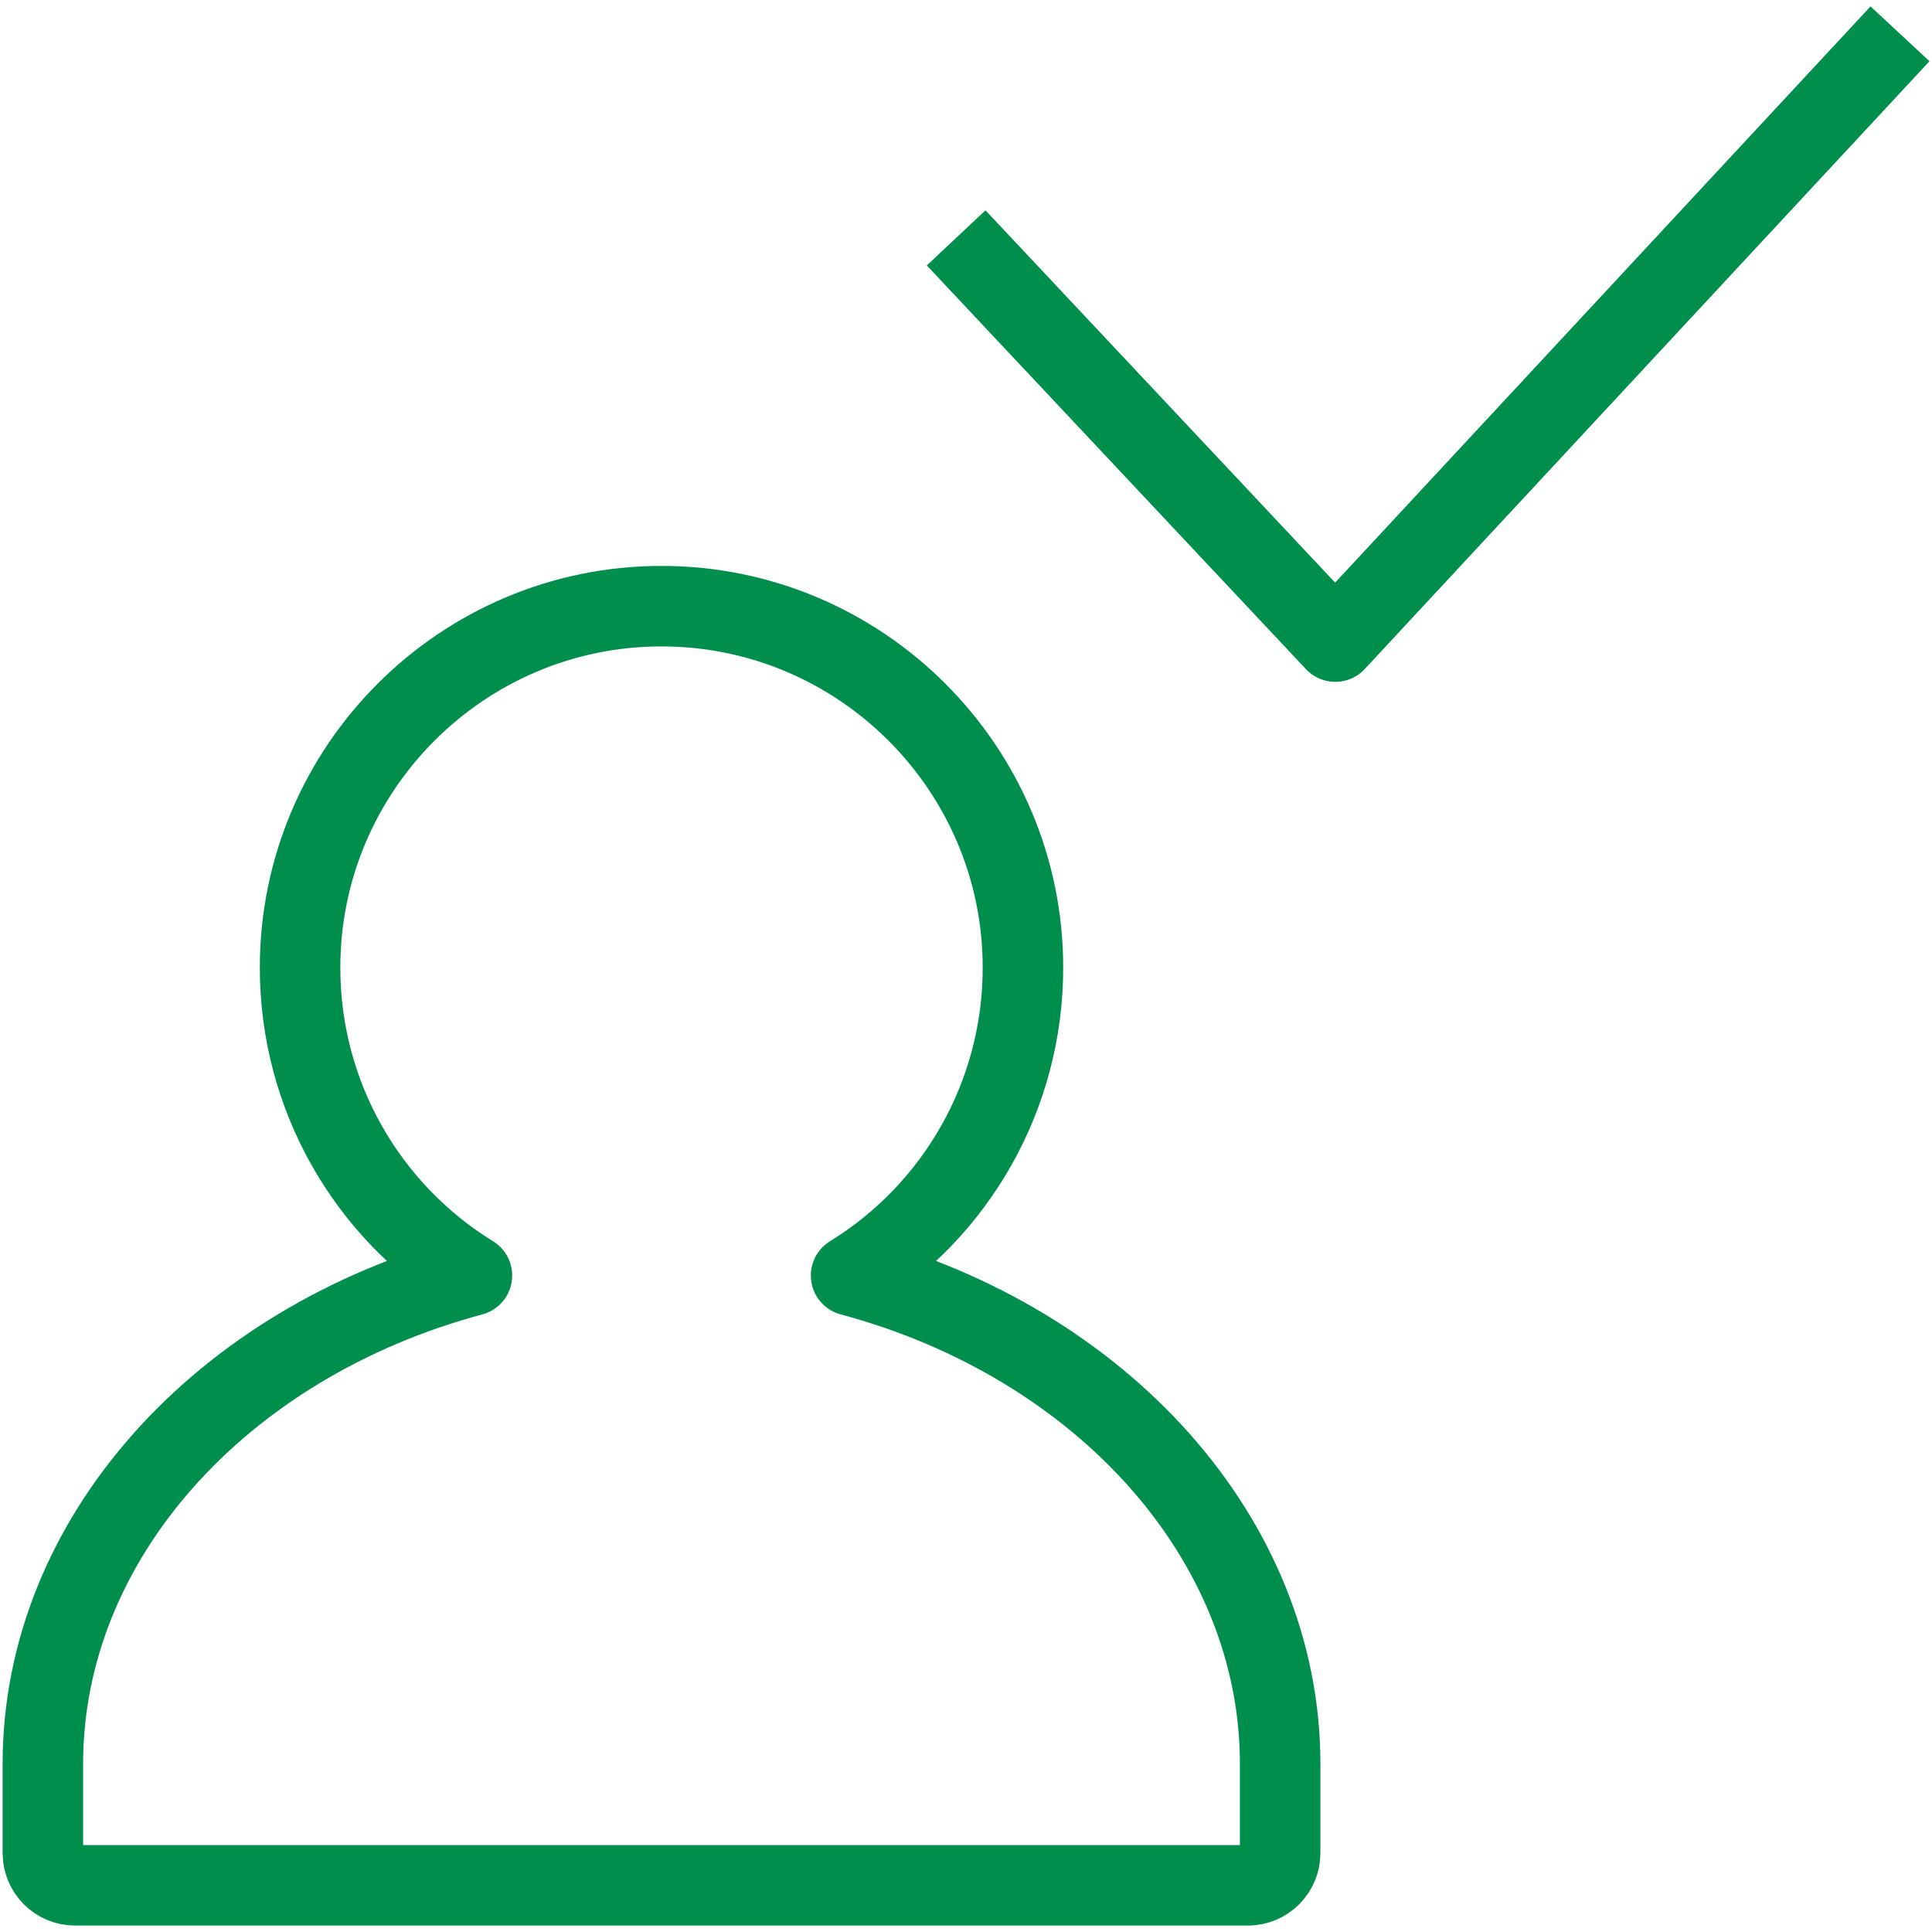
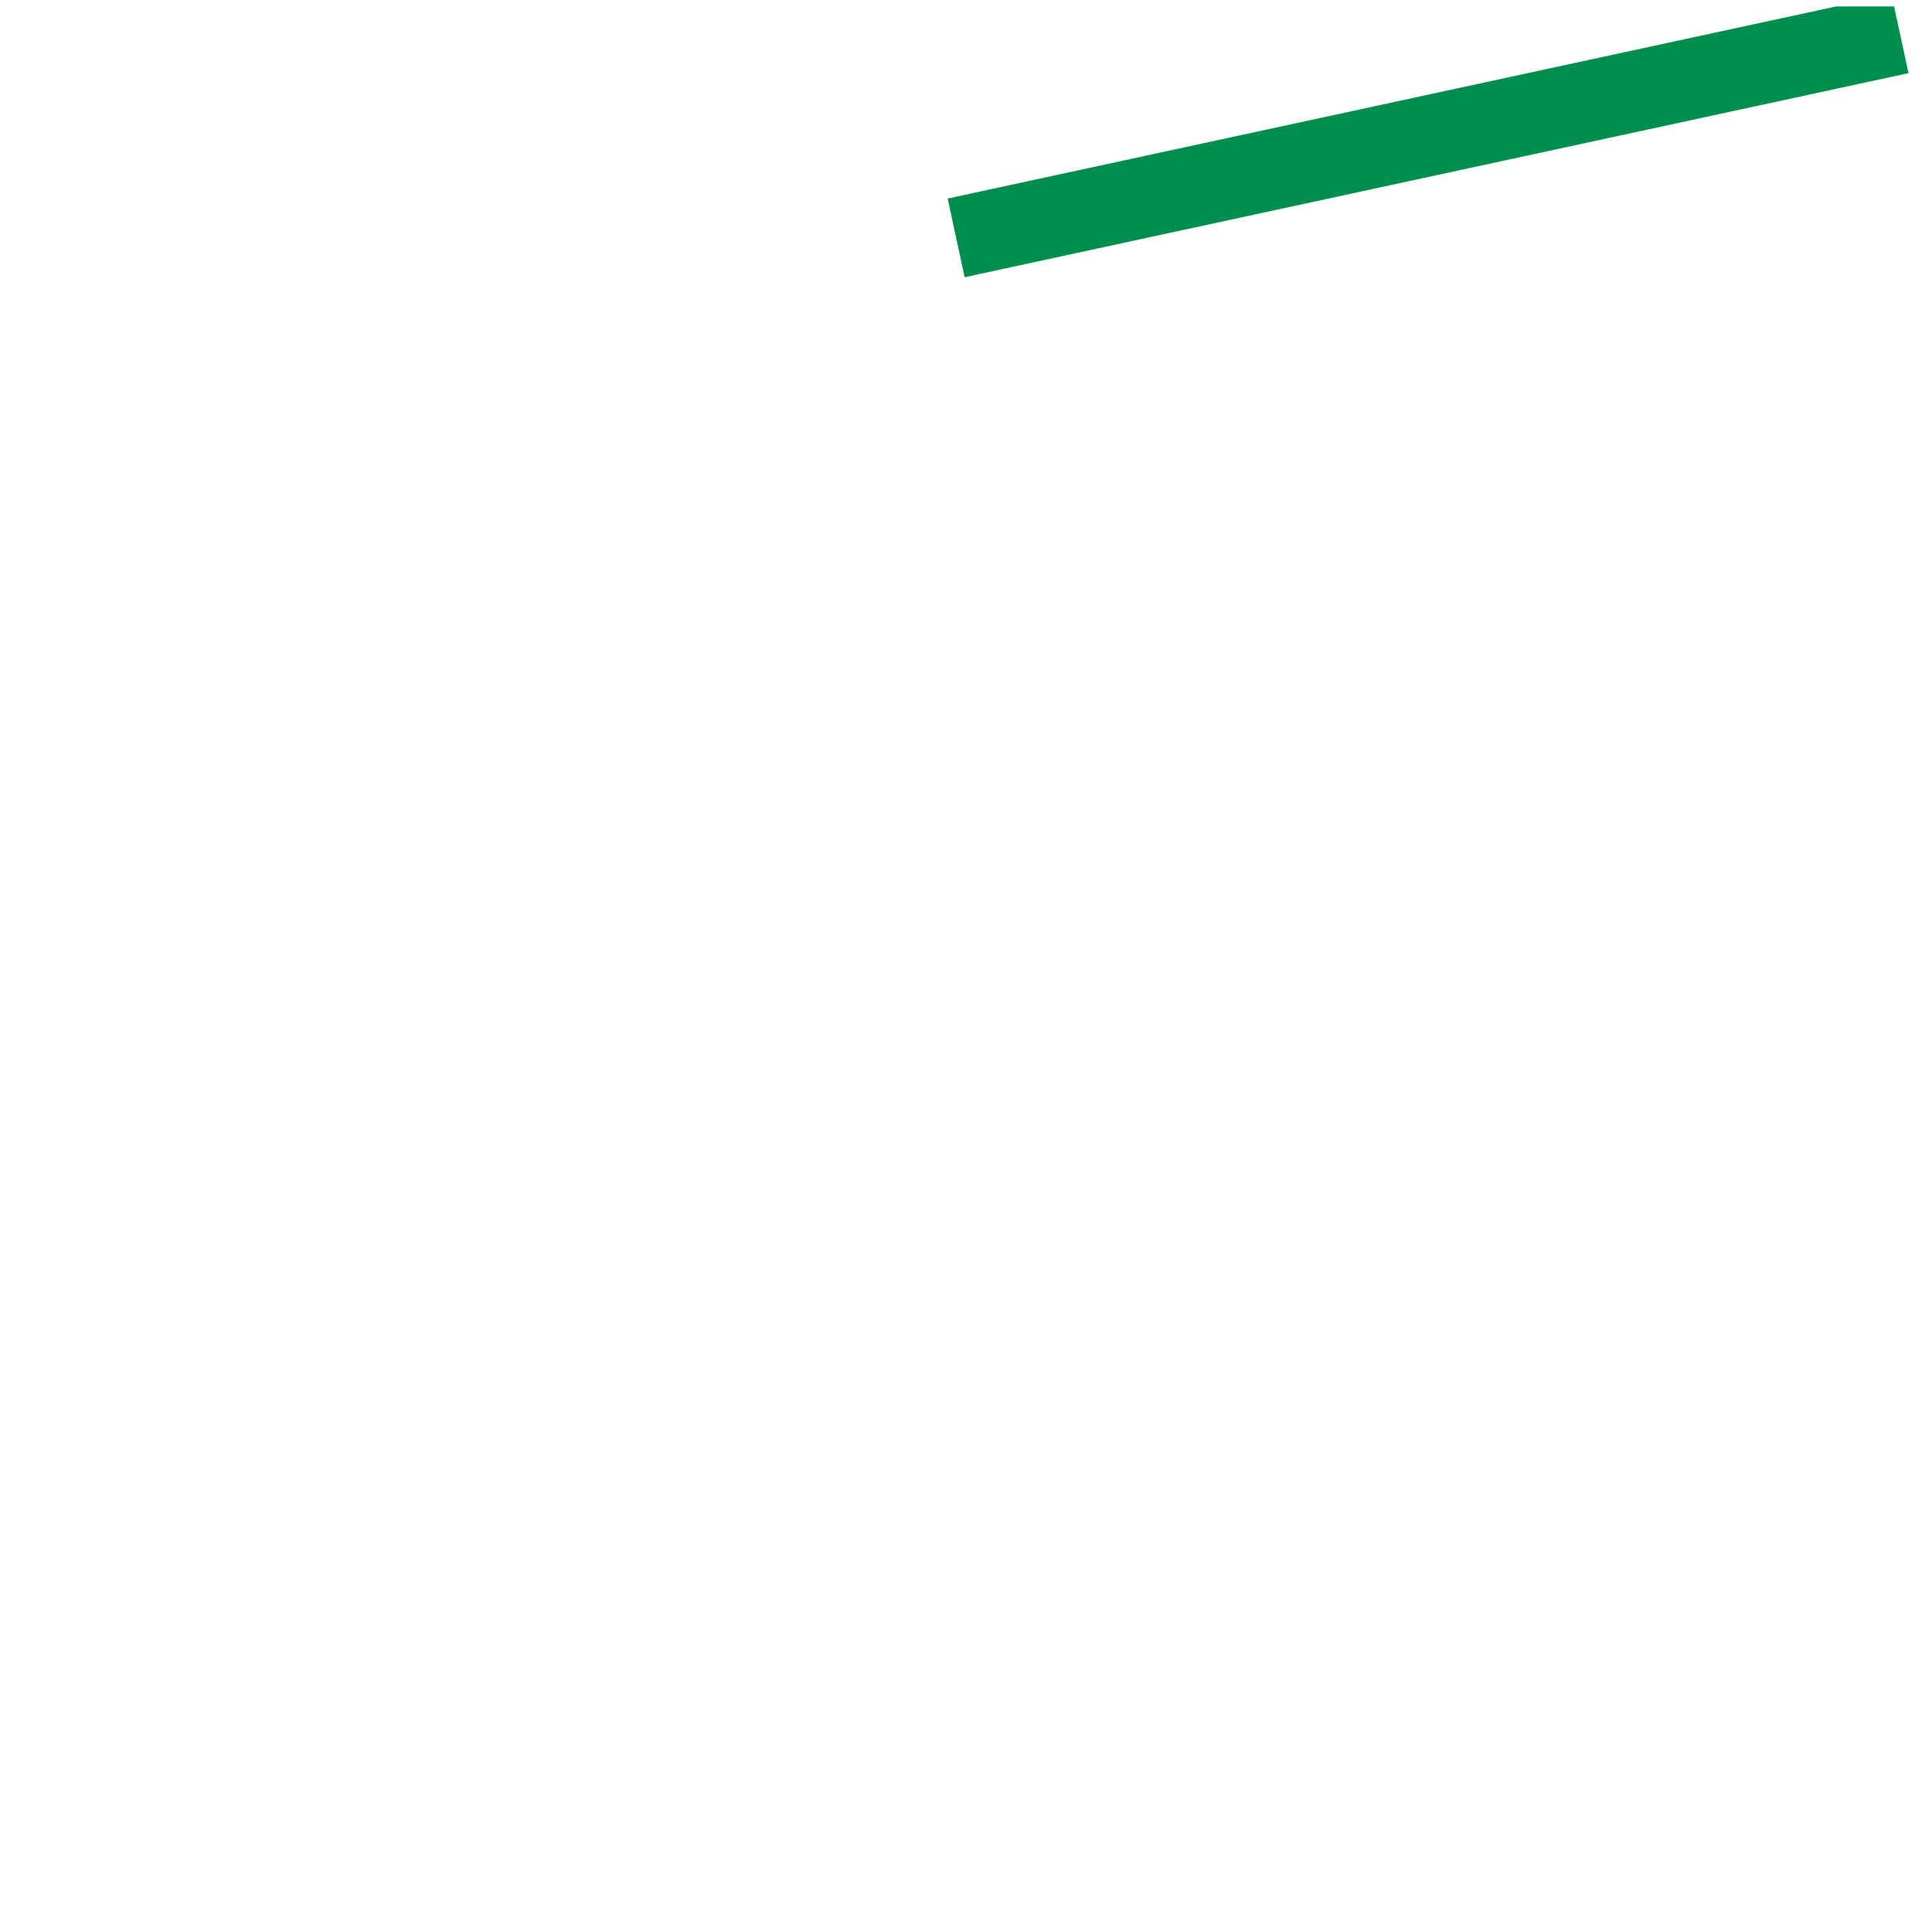
<svg xmlns="http://www.w3.org/2000/svg" width="48" height="48" viewBox="0 0 48 48" fill="none">
  <g clip-path="url(#clip0_2742_5670)">
-     <path d="M31.015 46.84H1.865C1.425 46.84 1.065 46.48 1.065 46.04V43.82C1.065 38.23 5.495 33.36 11.725 31.69C9.125 30.09 7.455 27.23 7.455 24.04C7.455 19.09 11.485 15.06 16.435 15.06C21.385 15.06 25.415 19.09 25.415 24.04C25.415 27.23 23.745 30.09 21.145 31.69C27.375 33.36 31.805 38.24 31.805 43.82V46.04C31.805 46.48 31.445 46.84 31.005 46.84H31.015Z" stroke="#008E4D" stroke-width="2" stroke-linejoin="round" />
-     <path d="M23.755 5.91L33.175 15.94L47.205 0.84" stroke="#008E4D" stroke-width="2" stroke-linejoin="round" />
+     <path d="M23.755 5.91L47.205 0.84" stroke="#008E4D" stroke-width="2" stroke-linejoin="round" />
  </g>
  <defs>
    <clipPath id="clip0_2742_5670">
      <rect width="47.87" height="47.68" fill="white" transform="translate(0.065 0.16)" />
    </clipPath>
  </defs>
</svg>